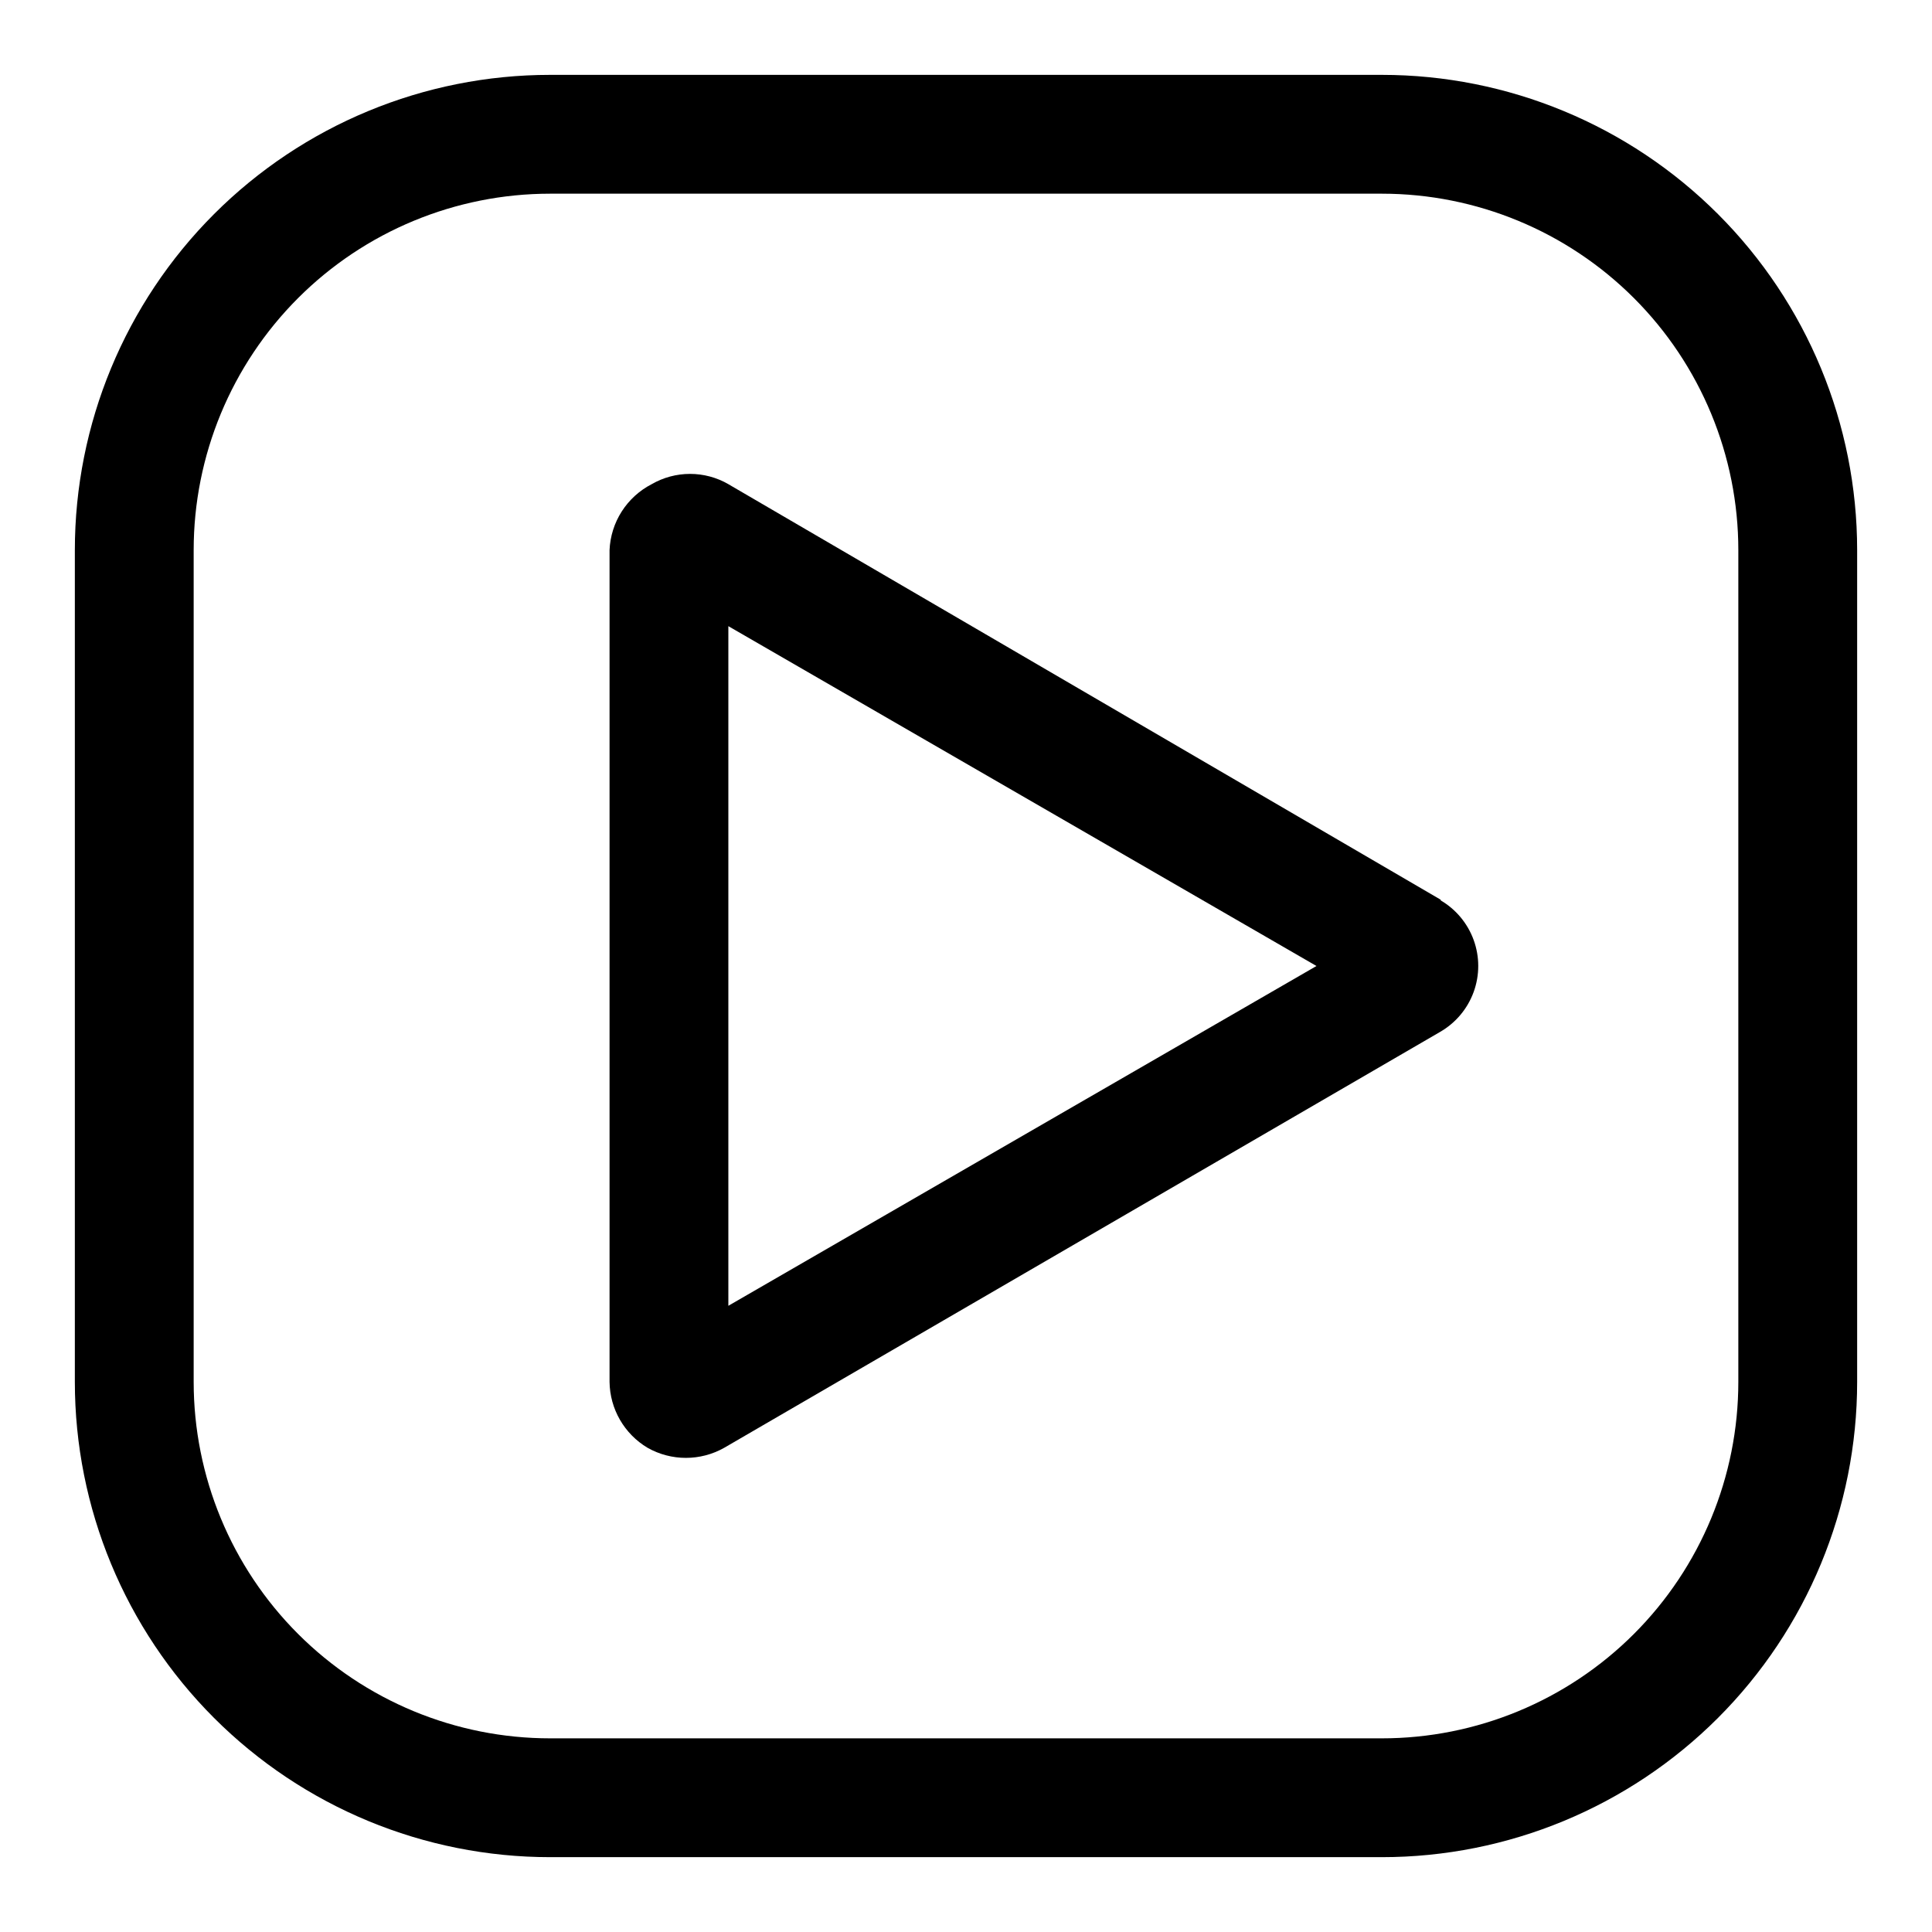
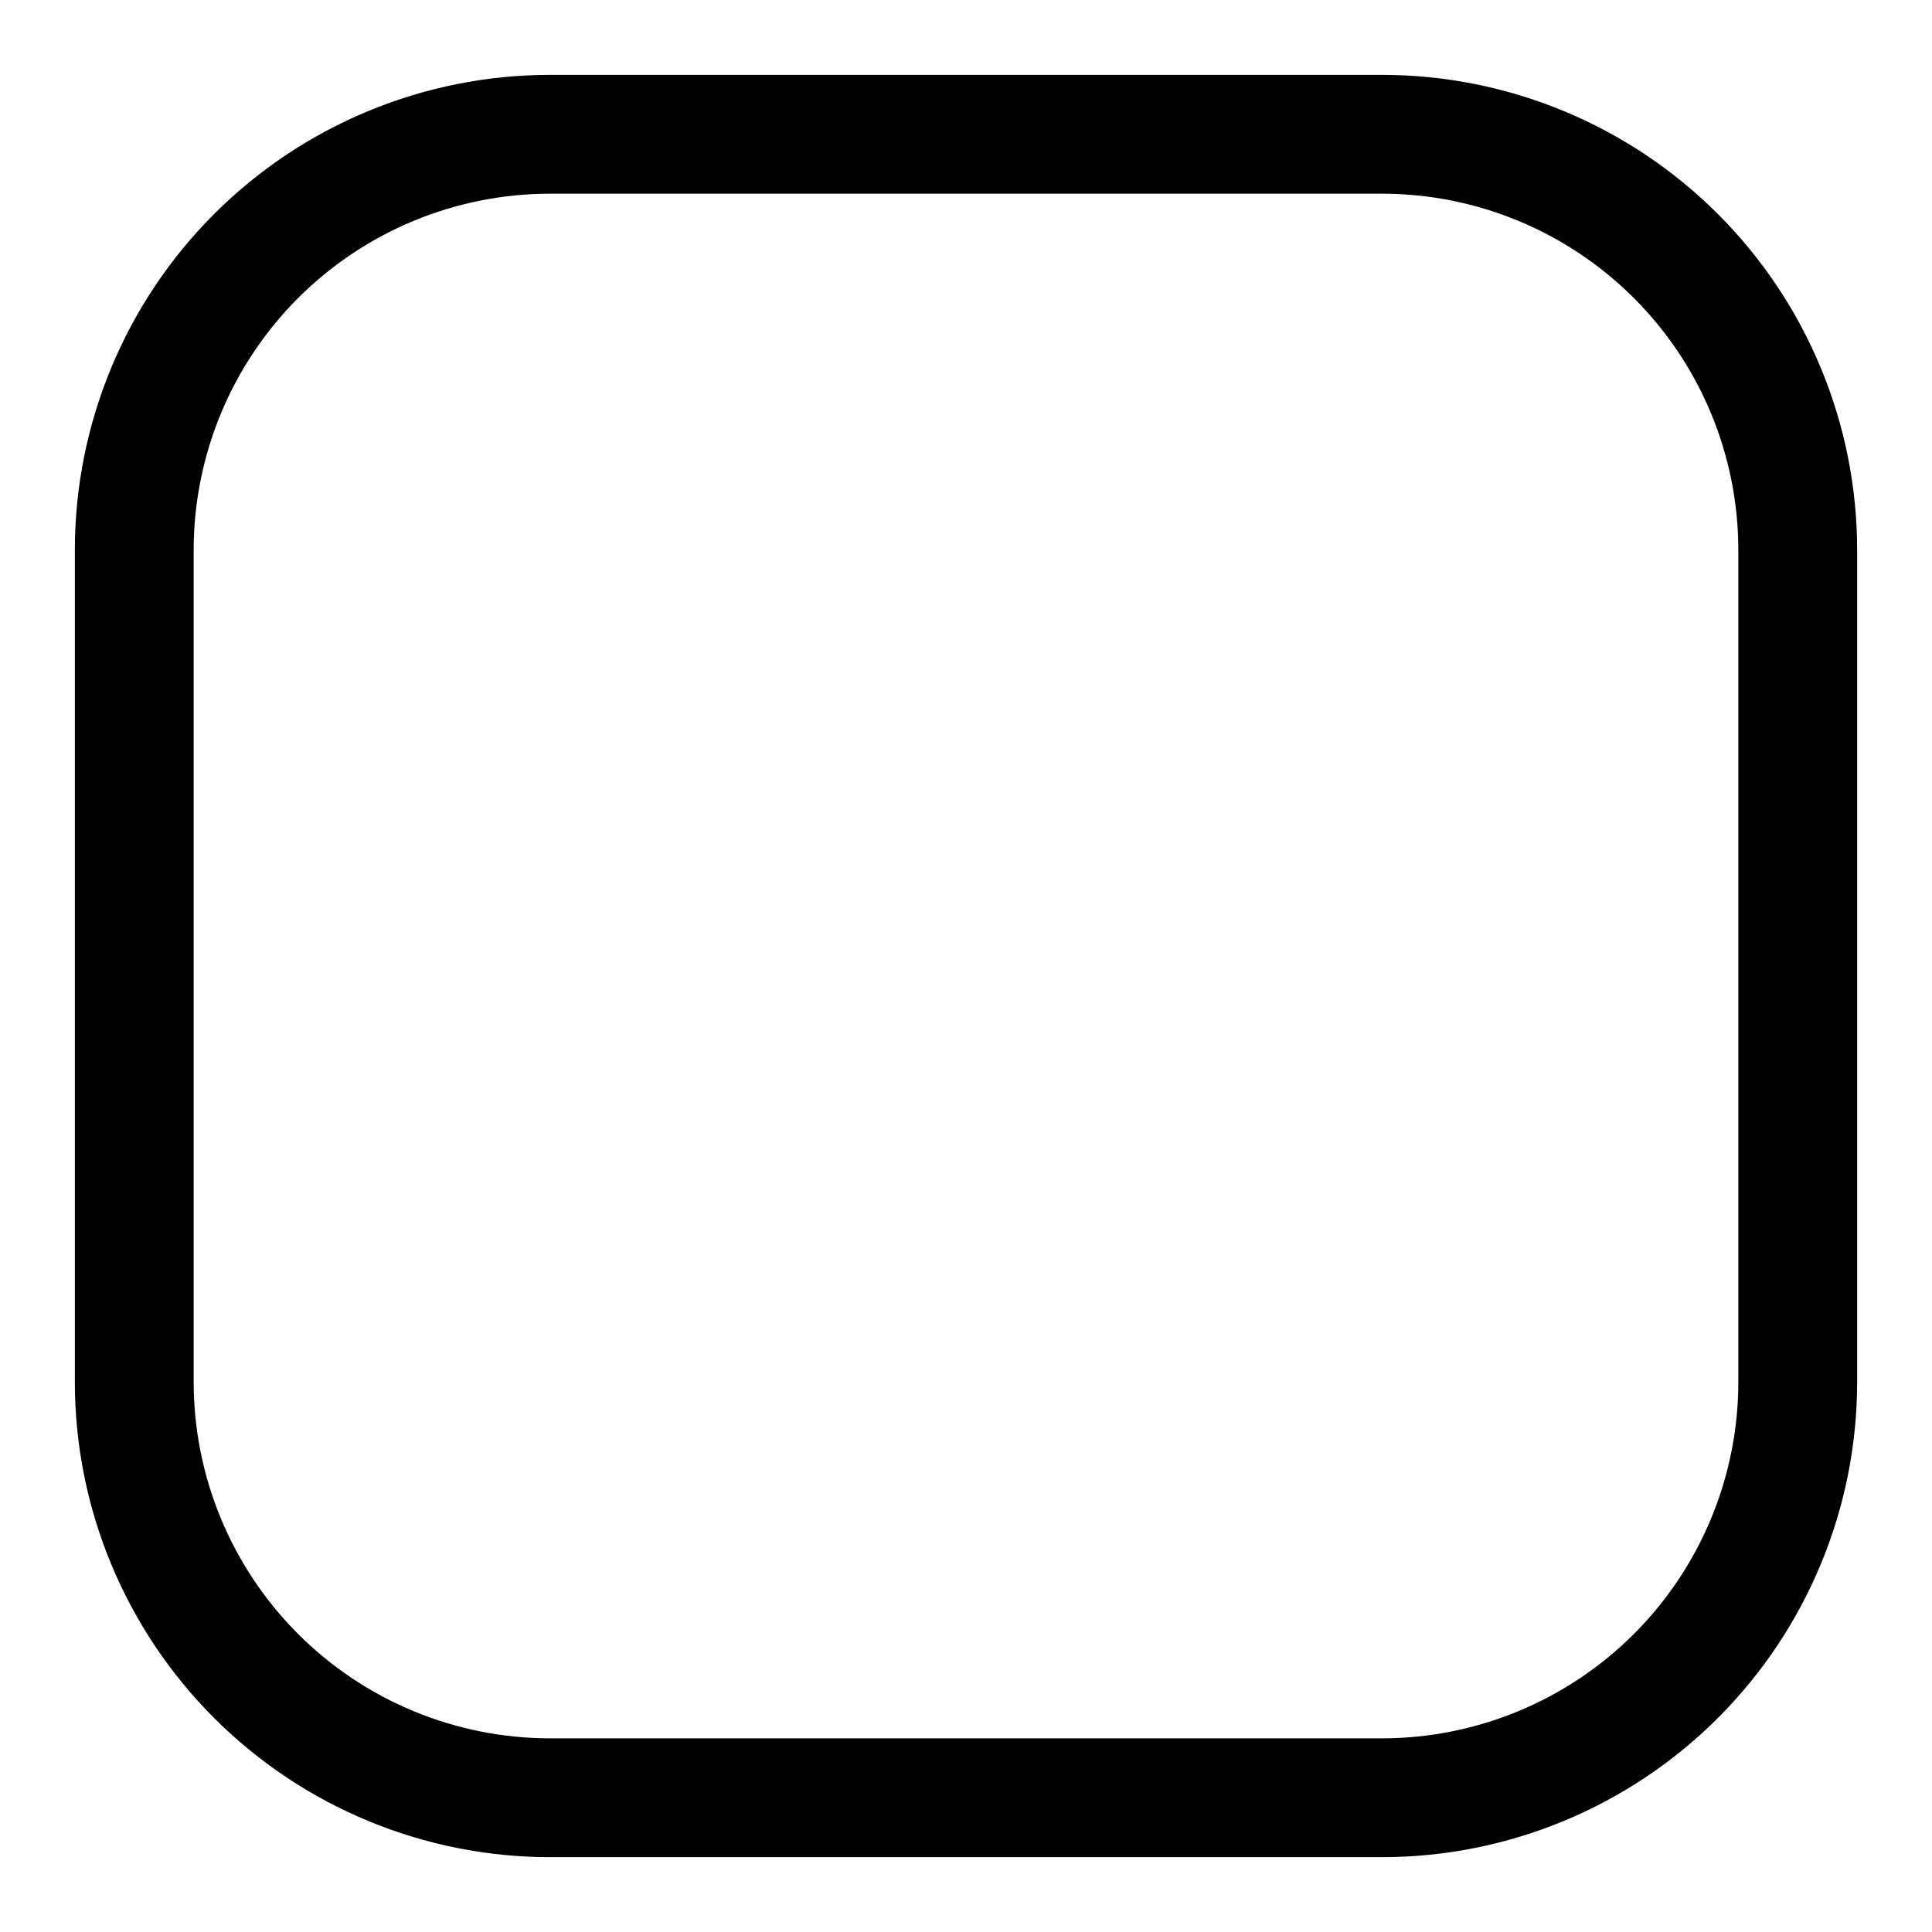
<svg xmlns="http://www.w3.org/2000/svg" fill="#000000" width="800px" height="800px" version="1.1" viewBox="144 144 512 512">
  <g>
    <path d="m510.21 163.84h-220.42c-33.402 0-65.441 13.273-89.062 36.891-23.617 23.621-36.891 55.66-36.891 89.062v220.42c0 33.406 13.273 65.441 36.891 89.062 23.621 23.621 55.66 36.891 89.062 36.891h220.42c33.406 0 65.441-13.27 89.062-36.891 23.621-23.621 36.891-55.656 36.891-89.062v-220.42c0-33.402-13.27-65.441-36.891-89.062-23.621-23.617-55.656-36.891-89.062-36.891zm94.465 346.37v0.004c0 25.055-9.953 49.082-27.668 66.797s-41.742 27.668-66.797 27.668h-220.42c-25.051 0-49.078-9.953-66.797-27.668-17.715-17.715-27.668-41.742-27.668-66.797v-220.42c0-25.051 9.953-49.078 27.668-66.797 17.719-17.715 41.746-27.668 66.797-27.668h220.42c25.055 0 49.082 9.953 66.797 27.668 17.715 17.719 27.668 41.746 27.668 66.797z" />
-     <path d="m525.95 382.52-188.93-110.21 0.004-0.004c-3.09-1.781-6.59-2.719-10.156-2.719-3.566 0-7.066 0.938-10.156 2.719-3.238 1.668-5.981 4.164-7.945 7.231-1.965 3.07-3.078 6.606-3.231 10.246v220.42c0.086 7.184 3.902 13.801 10.074 17.477 6.301 3.562 14.012 3.562 20.312 0l189.71-110.21v-0.004c4.117-2.363 7.269-6.106 8.895-10.566 1.629-4.461 1.629-9.355 0-13.816-1.625-4.461-4.777-8.203-8.895-10.566zm-188.93 107.53v-180.11l155.86 90.059z" />
  </g>
</svg>